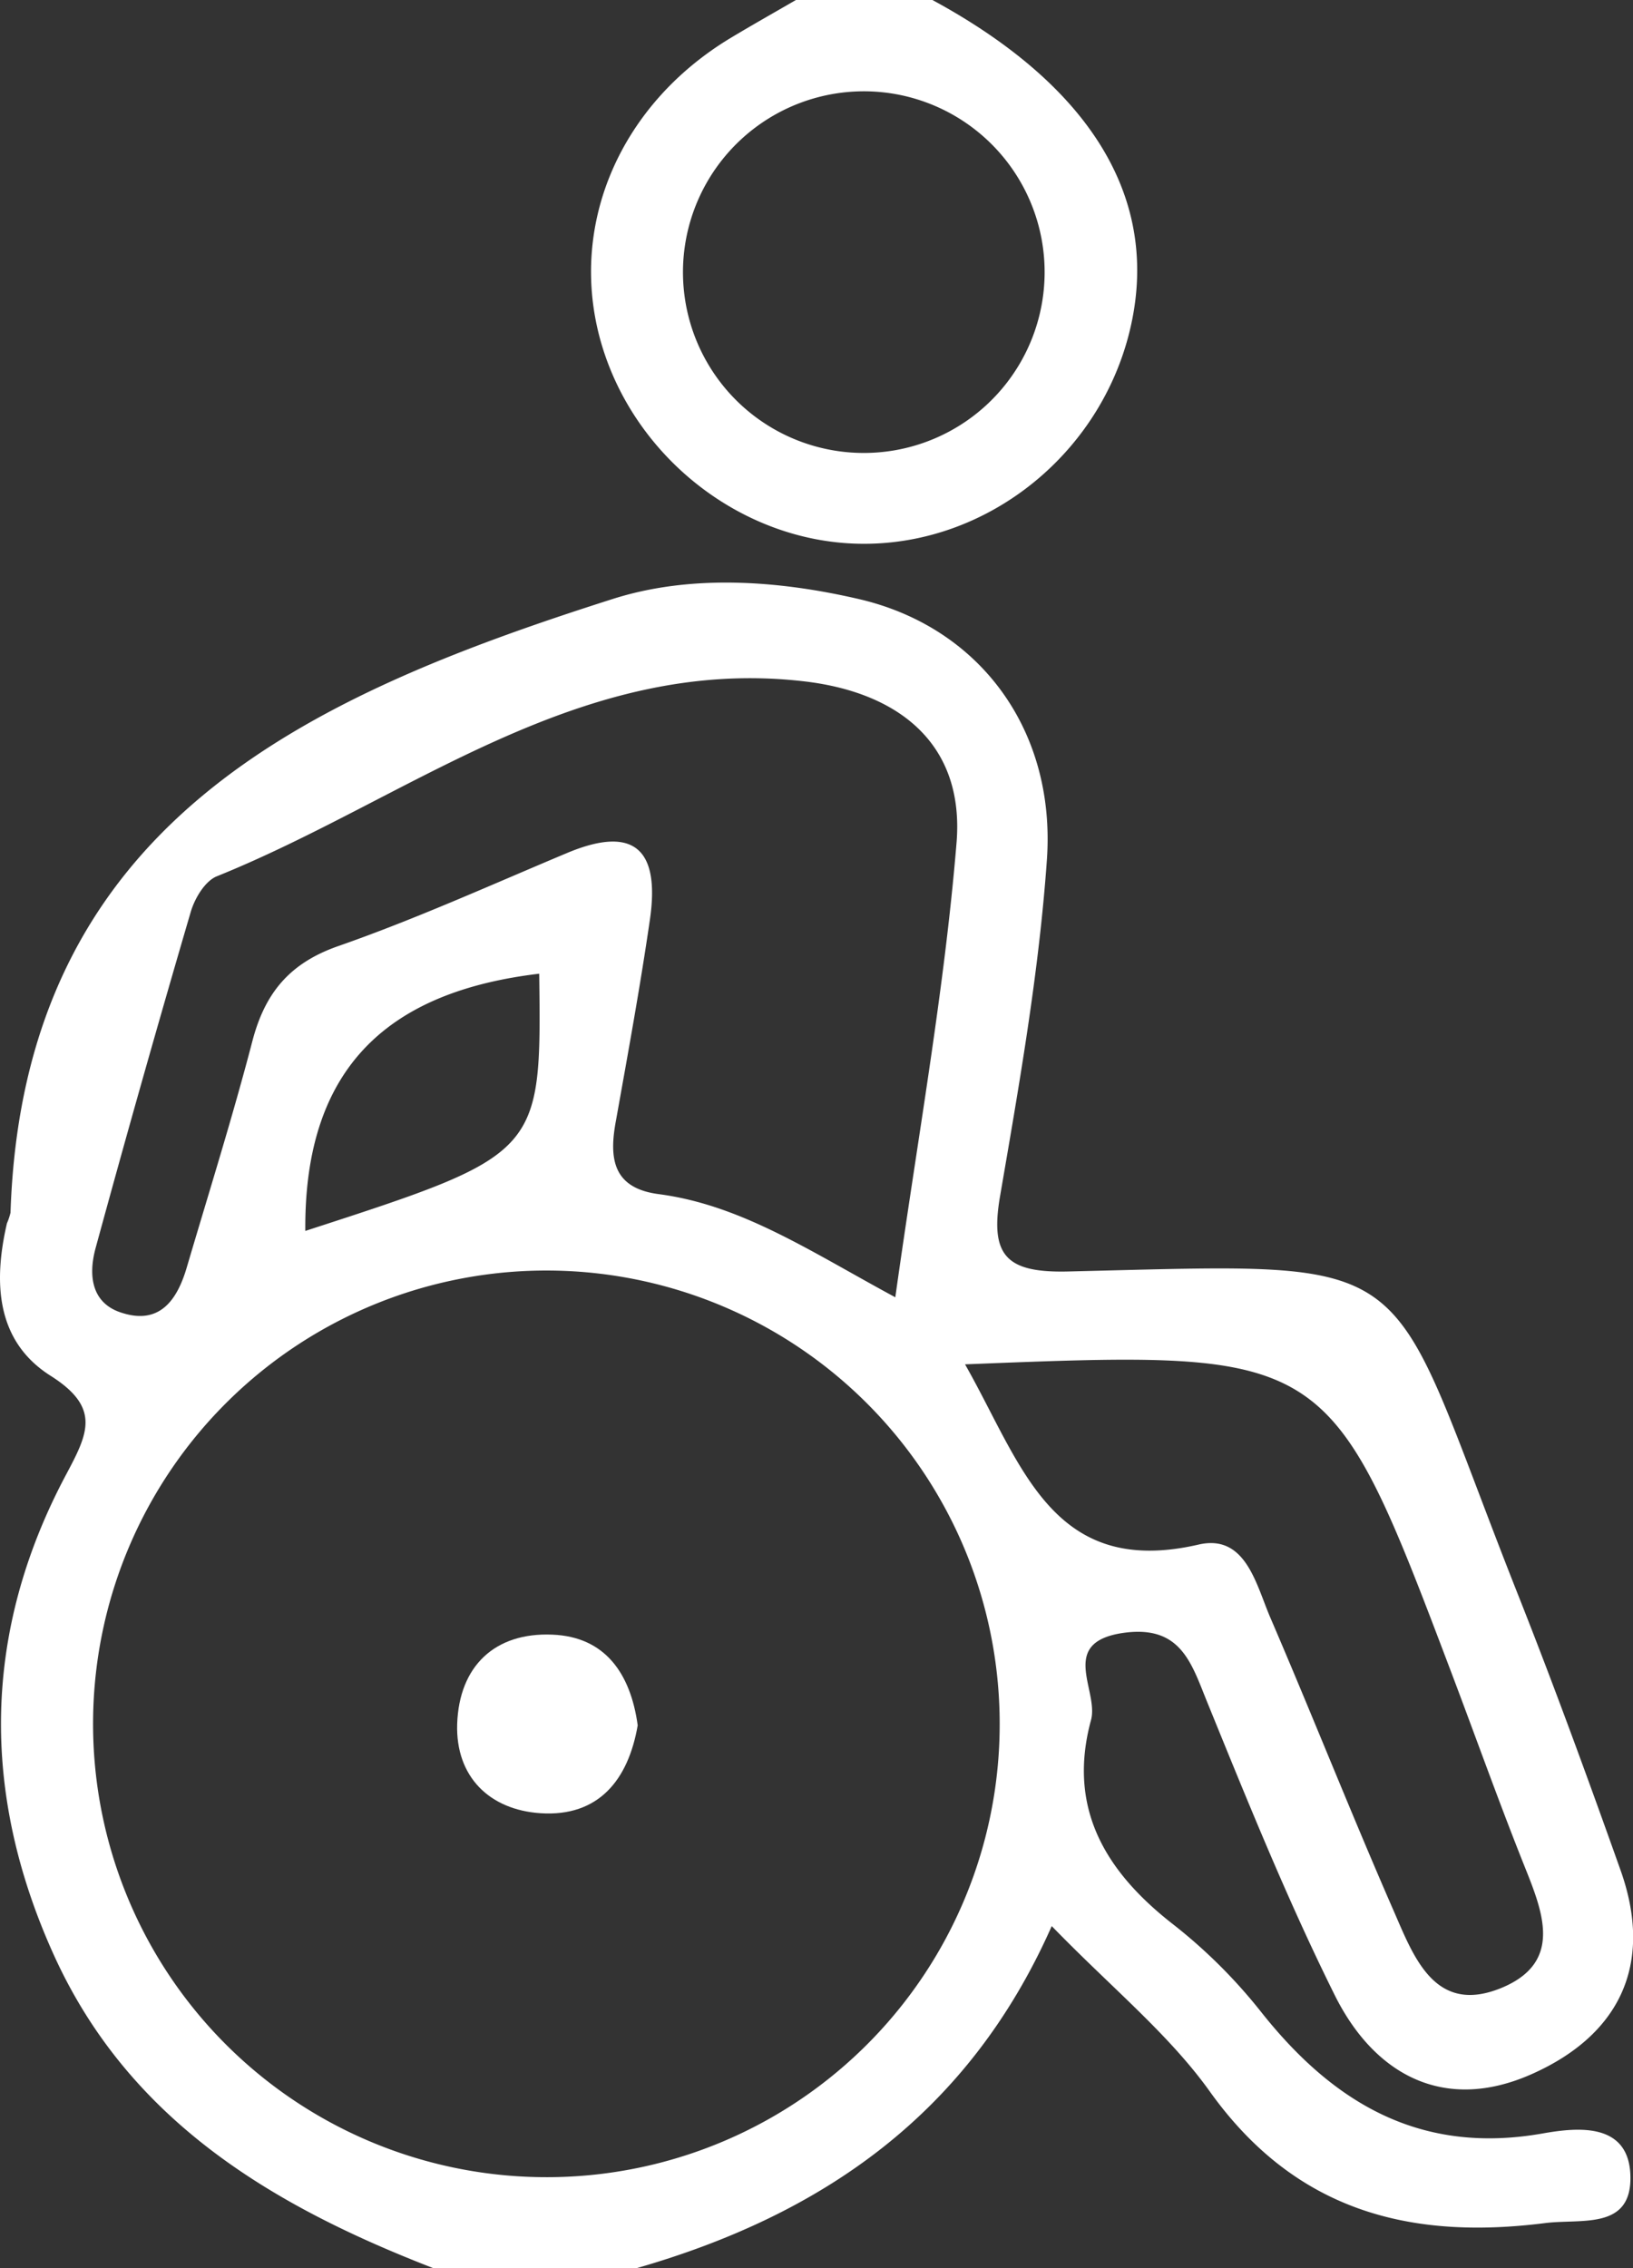
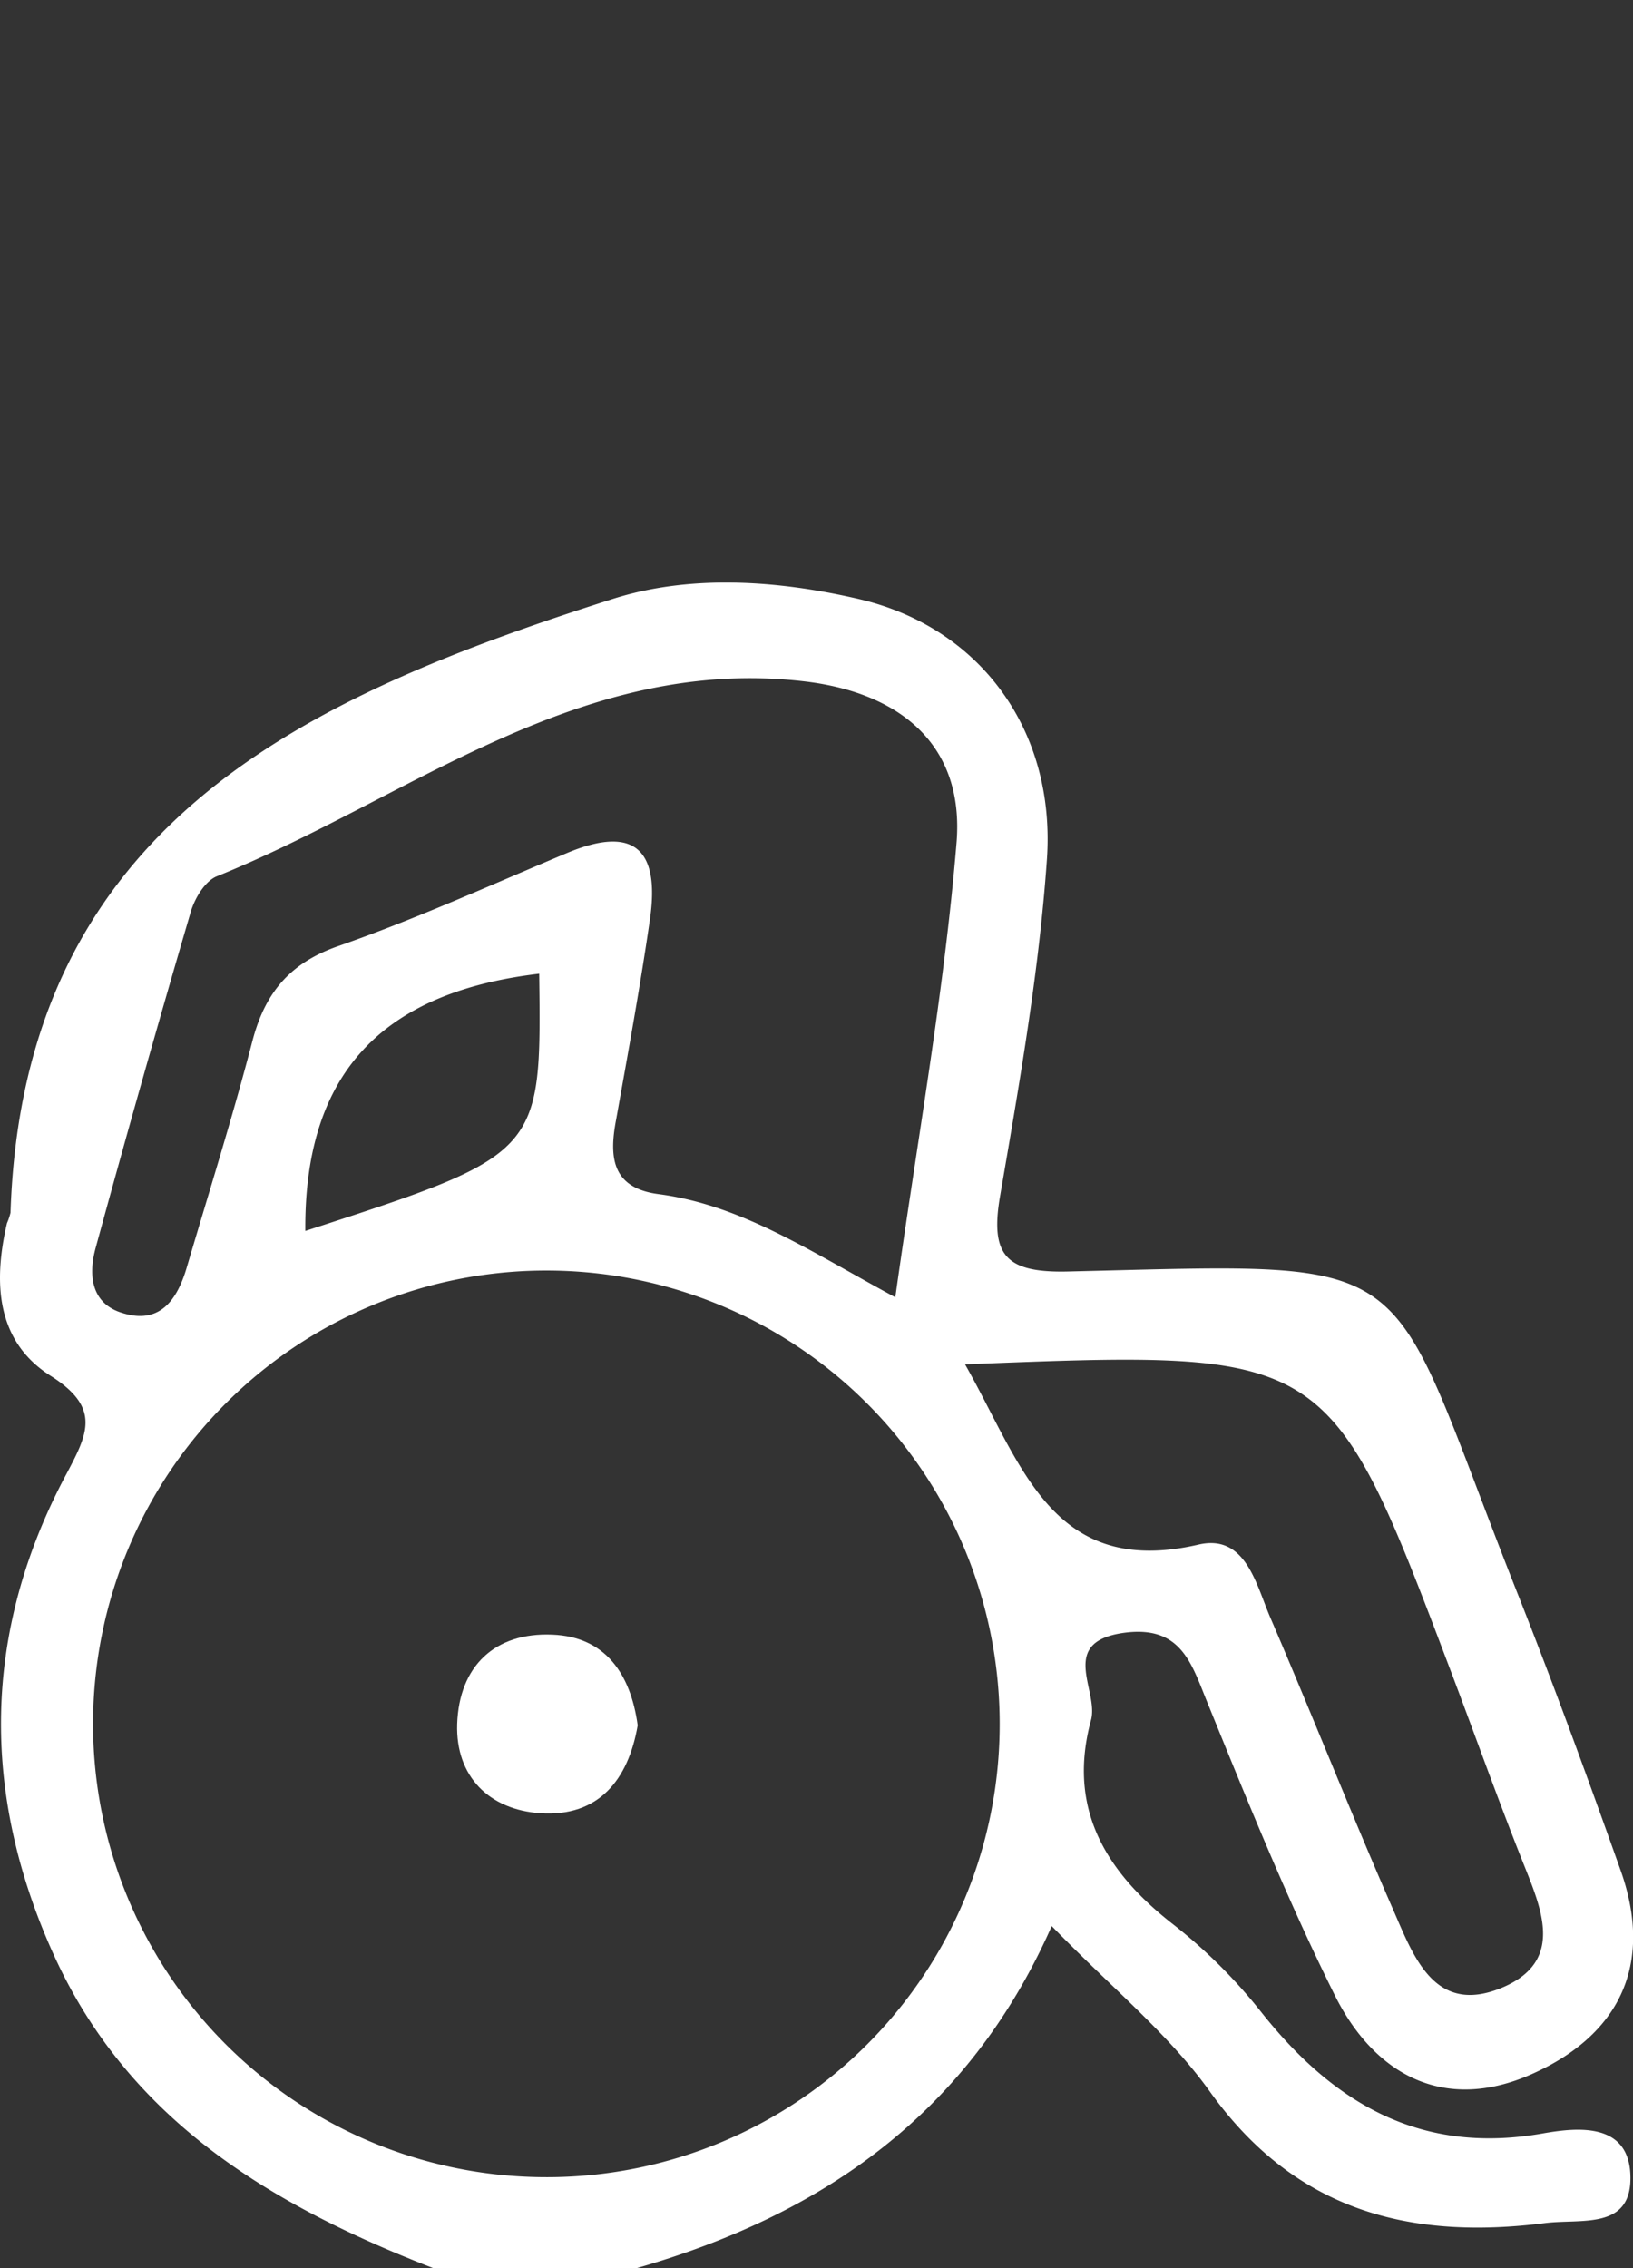
<svg xmlns="http://www.w3.org/2000/svg" viewBox="0 0 164.63 228.66">
  <rect x="0" y="0" width="164.63" height="228.66" fill="#333333" stroke="none" />
  <defs>
    <style>.cls-1{fill:#fff;}</style>
  </defs>
  <title>accueil-enfants-handicapé</title>
  <g id="Calque_2" data-name="Calque 2">
    <g id="Calque_1-2" data-name="Calque 1">
      <path class="cls-1" d="M155.55,215.07c-12.31,2.18-21.08-3-28.4-12.23a52.91,52.91,0,0,0-8.9-8.86c-6.85-5.34-10.66-11.74-8.26-20.58.82-3-3.42-7.92,3.43-8.81,5.74-.73,6.73,3.23,8.36,7.19,4,9.82,8,19.72,12.72,29.23,4,8.14,11.06,12,19.88,8.1s12.39-11,9-20.56c-3.31-9.31-6.7-18.59-10.33-27.76-13.82-34.88-8.7-33.48-45.4-32.61-6.16.14-7.87-1.56-6.83-7.59,1.93-11.24,3.92-22.53,4.72-33.89.93-13.07-6.74-23.46-18.92-26.3-8.17-1.9-17-2.53-24.9,0C30.78,70.26,2.34,83.09,1.06,122.25a6.41,6.41,0,0,1-.36,1.07c-1.39,6-1.08,11.91,4.41,15.38,5.1,3.23,3.75,5.83,1.53,10-8.4,15.79-8.59,32.05-1.25,48.3,7.56,16.74,22,25.34,38.26,31.64H64.23c18.54-5.34,33.37-15.42,41.8-34.47,6,6.19,11.78,10.86,15.94,16.68,8.58,12,20.08,15,33.8,13.26,3.64-.46,8.72.73,8.6-4.72S159.07,214.45,155.55,215.07ZM9.64,125.81q4.64-17,9.59-33.88c.4-1.37,1.44-3.11,2.63-3.59C41.21,80.54,58.38,66,81.18,68.7,90.77,69.85,97.26,75.12,96.43,85c-1.24,15-3.94,29.85-6.17,45.78-8.56-4.62-15.49-9.3-23.86-10.4-4.73-.62-5-3.74-4.29-7.48,1.2-6.72,2.43-13.44,3.41-20.19s-1.29-9.66-8.3-6.74c-7.68,3.22-15.28,6.67-23.13,9.41-4.89,1.71-7.36,4.71-8.63,9.51-2,7.69-4.39,15.28-6.64,22.91-.95,3.21-2.68,5.75-6.46,4.57C9.19,131.43,8.89,128.55,9.64,125.81Zm21.14-1.72c-.14-16.86,8.78-24.17,23.58-25.93C54.59,116.36,54.59,116.36,30.78,124.09ZM54.6,219.48a45.7,45.7,0,1,1,46.18-45.23A45.66,45.66,0,0,1,54.6,219.48Zm42.69-81.94c36.7-1.46,36.7-1.47,49,31,2.41,6.36,4.69,12.77,7.2,19.09,1.88,4.73,4.29,10-1.95,12.7-7,3-9.08-3.26-11.17-8-4.23-9.69-8.12-19.54-12.3-29.25-1.44-3.34-2.48-8.47-7.24-7.37C106,159.13,103,147.57,97.29,137.54Z" />
-       <path class="cls-1" d="M87.11,54.82c12.29,0,23.39-8.71,26.63-20.87C117.27,20.64,110.44,8.91,94,0H80.24C78,1.3,75.74,2.57,73.52,3.91,62.57,10.58,57.4,22.48,60.45,34,63.64,46,74.89,54.83,87.11,54.82Zm.47-45.61A18.23,18.23,0,1,1,68.87,26.65,18.25,18.25,0,0,1,87.58,9.21Z" />
      <path class="cls-1" d="M55.69,164.79c-5.82-.25-9.4,3.19-9.6,9-.17,5.33,3.27,8.66,8.39,9,5.86.39,8.86-3.35,9.81-8.86C63.57,168.7,61,165,55.69,164.79Z" />
    </g>
  </g>
</svg>